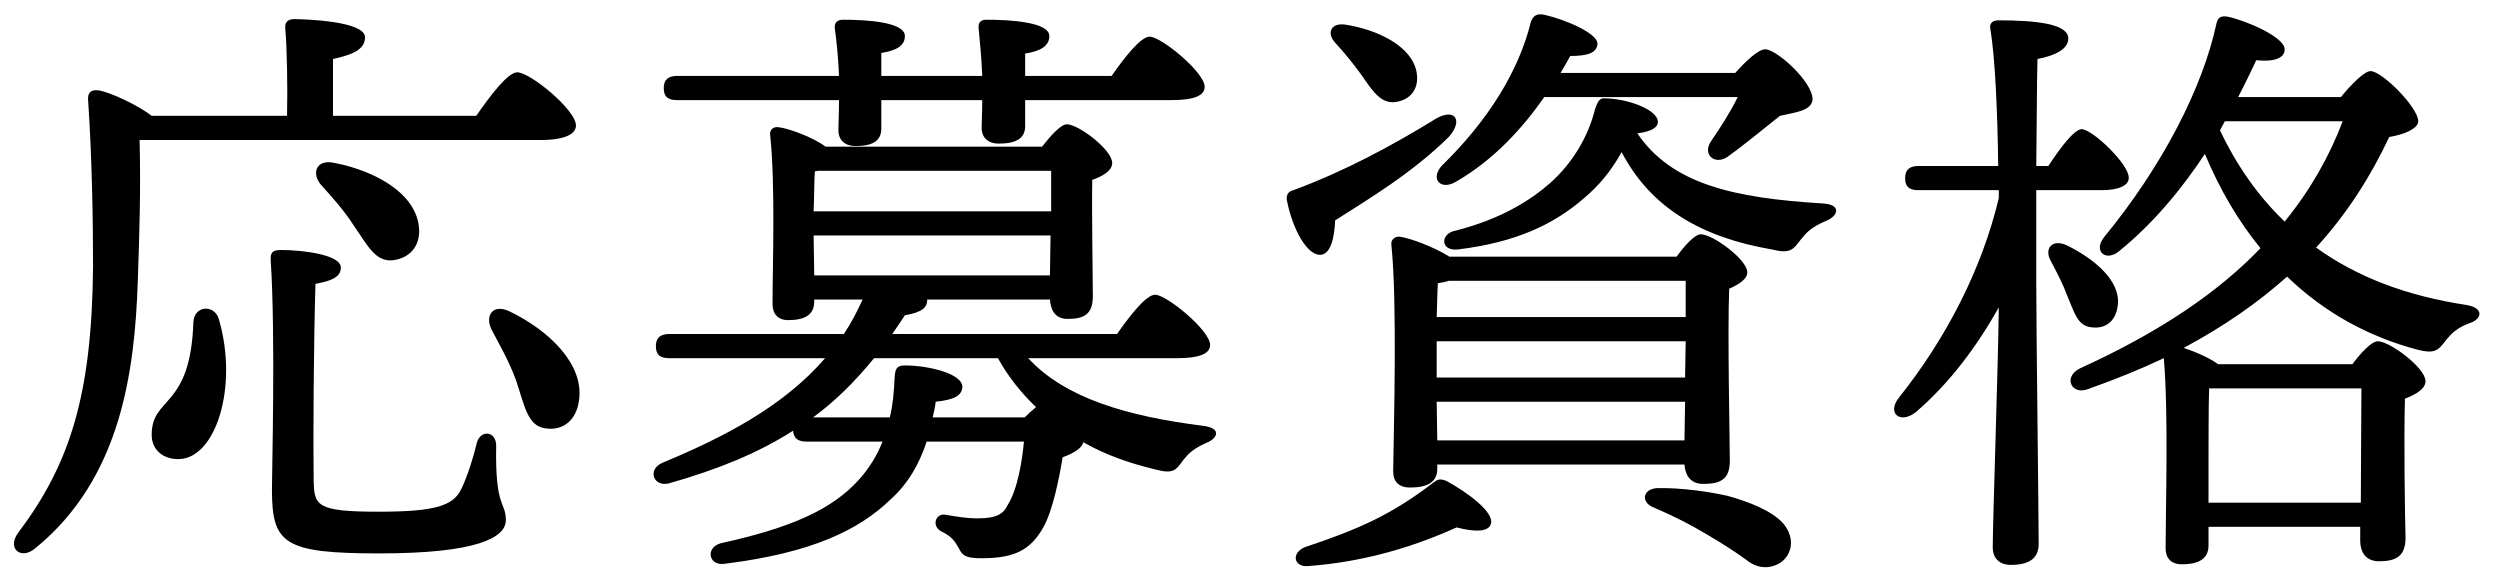
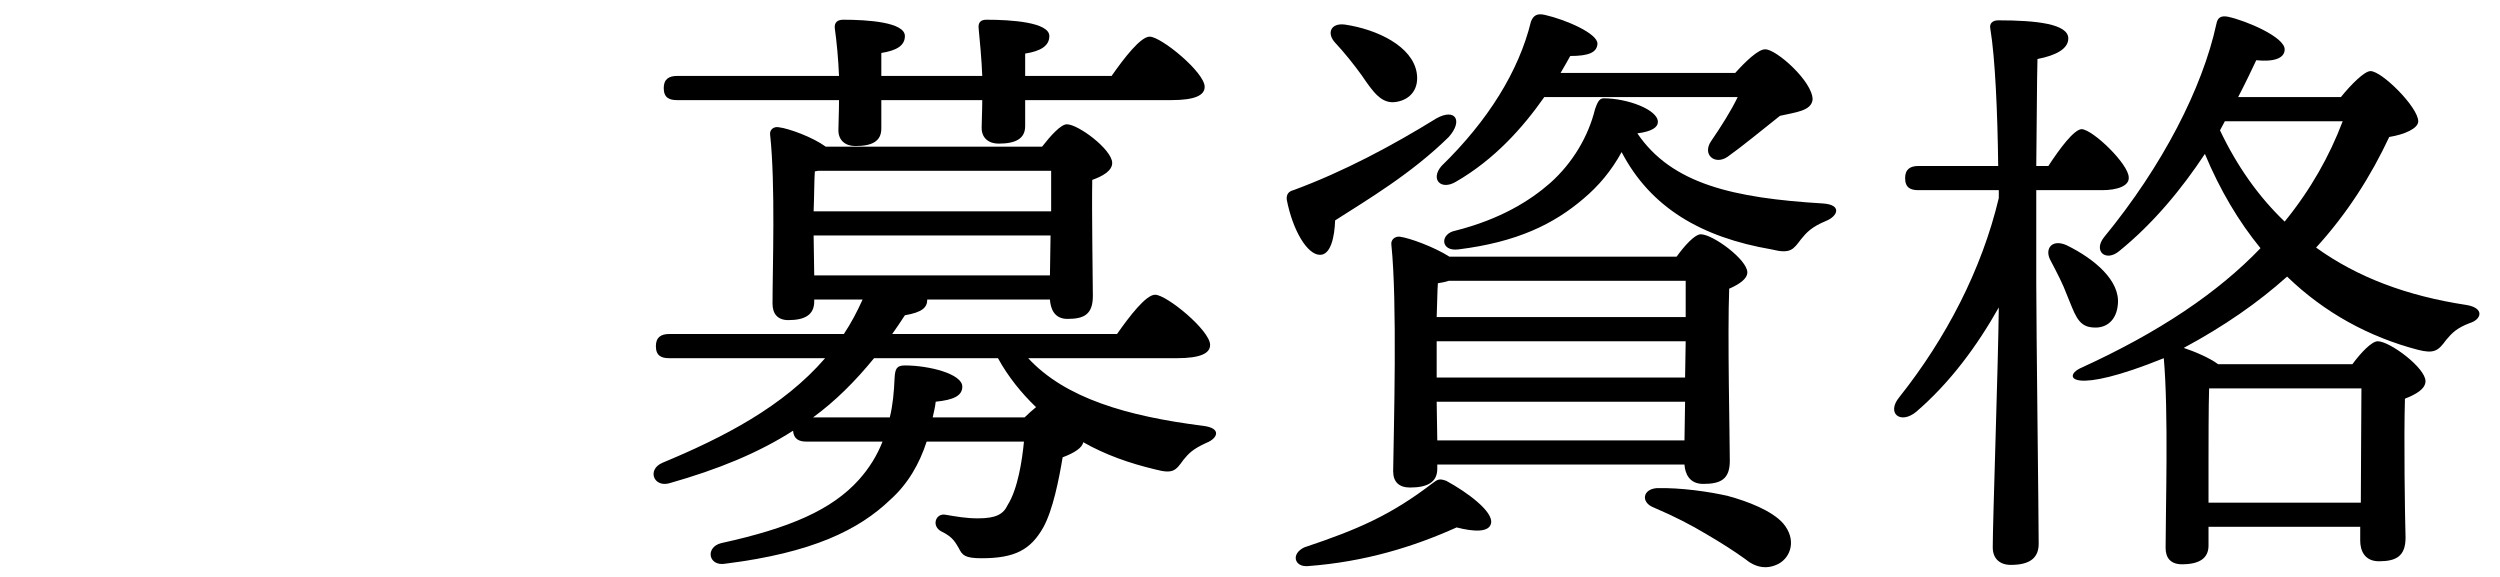
<svg xmlns="http://www.w3.org/2000/svg" viewBox="0 0 91 21" fill="none">
-   <path d="M74.12 6.922V10.31C74.12 11.872 74.208 18.846 74.208 19.792C74.208 20.298 73.9 20.562 73.196 20.562C72.778 20.562 72.536 20.32 72.536 19.924C72.536 18.978 72.734 13.28 72.756 11.19C71.964 12.598 70.974 13.94 69.742 14.996C69.17 15.458 68.664 15.04 69.126 14.468C70.842 12.312 72.14 9.804 72.756 7.208V6.922H69.83C69.544 6.922 69.346 6.834 69.346 6.482C69.346 6.152 69.544 6.042 69.83 6.042H72.734C72.712 4.106 72.624 2.104 72.448 1.048C72.404 0.85 72.536 0.74 72.734 0.74C74.142 0.74 75.286 0.872 75.286 1.4C75.286 1.774 74.846 2.016 74.164 2.148C74.142 2.874 74.142 4.458 74.12 6.042H74.56C74.978 5.404 75.484 4.722 75.77 4.7C76.188 4.722 77.486 5.976 77.486 6.46C77.508 6.768 77.068 6.922 76.518 6.922H74.12ZM76.144 11.916C75.616 11.872 75.506 11.366 75.242 10.75C75.088 10.332 74.868 9.914 74.648 9.496C74.406 9.078 74.67 8.682 75.22 8.924C76.254 9.43 77.178 10.222 77.09 11.08C77.046 11.63 76.694 11.982 76.144 11.916ZM80.984 4.414L80.808 4.744C81.424 6.042 82.216 7.164 83.162 8.066C84.108 6.9 84.79 5.69 85.274 4.414H80.984ZM80.39 18.296H85.934C85.934 16.954 85.956 15.04 85.956 14.138H80.412C80.39 14.732 80.39 16.382 80.39 16.8V18.296ZM81.468 3.534H85.208C85.582 3.072 86.066 2.588 86.286 2.588C86.704 2.588 88.024 3.908 88.024 4.414C88.024 4.678 87.518 4.898 86.968 4.986C86.308 6.394 85.45 7.758 84.306 9.012C85.802 10.09 87.606 10.772 89.784 11.102C90.444 11.212 90.334 11.63 89.894 11.762C89.432 11.938 89.256 12.114 89.036 12.378C88.75 12.774 88.596 12.884 88.002 12.73C86.242 12.268 84.614 11.388 83.25 10.068C82.194 11.014 80.962 11.872 79.488 12.664C79.884 12.796 80.412 13.016 80.742 13.258H85.626C85.934 12.84 86.33 12.422 86.55 12.422C86.99 12.422 88.288 13.39 88.288 13.874C88.288 14.16 87.936 14.358 87.54 14.512C87.496 15.964 87.54 18.846 87.562 19.572C87.562 20.254 87.21 20.43 86.594 20.43C86.066 20.43 85.912 20.034 85.912 19.682V19.176H80.39V19.858C80.39 20.32 80.06 20.54 79.422 20.54C79.026 20.54 78.828 20.32 78.828 19.946C78.828 18.538 78.938 15.04 78.762 13.038C77.926 13.434 77.002 13.808 76.012 14.16C75.396 14.402 75.088 13.72 75.704 13.412C78.608 12.092 80.742 10.64 82.282 9.034C81.49 8.066 80.808 6.922 80.258 5.602C79.444 6.834 78.41 8.11 77.134 9.144C76.65 9.54 76.188 9.144 76.584 8.638C78.718 6.042 80.17 3.204 80.676 0.872C80.72 0.63 80.852 0.564 81.094 0.608C81.798 0.762 83.162 1.356 83.162 1.796C83.162 2.126 82.766 2.258 82.128 2.192C81.952 2.566 81.732 3.028 81.468 3.534Z" fill="black" />
+   <path d="M74.12 6.922V10.31C74.12 11.872 74.208 18.846 74.208 19.792C74.208 20.298 73.9 20.562 73.196 20.562C72.778 20.562 72.536 20.32 72.536 19.924C72.536 18.978 72.734 13.28 72.756 11.19C71.964 12.598 70.974 13.94 69.742 14.996C69.17 15.458 68.664 15.04 69.126 14.468C70.842 12.312 72.14 9.804 72.756 7.208V6.922H69.83C69.544 6.922 69.346 6.834 69.346 6.482C69.346 6.152 69.544 6.042 69.83 6.042H72.734C72.712 4.106 72.624 2.104 72.448 1.048C72.404 0.85 72.536 0.74 72.734 0.74C74.142 0.74 75.286 0.872 75.286 1.4C75.286 1.774 74.846 2.016 74.164 2.148C74.142 2.874 74.142 4.458 74.12 6.042H74.56C74.978 5.404 75.484 4.722 75.77 4.7C76.188 4.722 77.486 5.976 77.486 6.46C77.508 6.768 77.068 6.922 76.518 6.922H74.12ZM76.144 11.916C75.616 11.872 75.506 11.366 75.242 10.75C75.088 10.332 74.868 9.914 74.648 9.496C74.406 9.078 74.67 8.682 75.22 8.924C76.254 9.43 77.178 10.222 77.09 11.08C77.046 11.63 76.694 11.982 76.144 11.916ZM80.984 4.414L80.808 4.744C81.424 6.042 82.216 7.164 83.162 8.066C84.108 6.9 84.79 5.69 85.274 4.414H80.984ZM80.39 18.296H85.934C85.934 16.954 85.956 15.04 85.956 14.138H80.412C80.39 14.732 80.39 16.382 80.39 16.8V18.296ZM81.468 3.534H85.208C85.582 3.072 86.066 2.588 86.286 2.588C86.704 2.588 88.024 3.908 88.024 4.414C88.024 4.678 87.518 4.898 86.968 4.986C86.308 6.394 85.45 7.758 84.306 9.012C85.802 10.09 87.606 10.772 89.784 11.102C90.444 11.212 90.334 11.63 89.894 11.762C89.432 11.938 89.256 12.114 89.036 12.378C88.75 12.774 88.596 12.884 88.002 12.73C86.242 12.268 84.614 11.388 83.25 10.068C82.194 11.014 80.962 11.872 79.488 12.664C79.884 12.796 80.412 13.016 80.742 13.258H85.626C85.934 12.84 86.33 12.422 86.55 12.422C86.99 12.422 88.288 13.39 88.288 13.874C88.288 14.16 87.936 14.358 87.54 14.512C87.496 15.964 87.54 18.846 87.562 19.572C87.562 20.254 87.21 20.43 86.594 20.43C86.066 20.43 85.912 20.034 85.912 19.682V19.176H80.39V19.858C80.39 20.32 80.06 20.54 79.422 20.54C79.026 20.54 78.828 20.32 78.828 19.946C78.828 18.538 78.938 15.04 78.762 13.038C75.396 14.402 75.088 13.72 75.704 13.412C78.608 12.092 80.742 10.64 82.282 9.034C81.49 8.066 80.808 6.922 80.258 5.602C79.444 6.834 78.41 8.11 77.134 9.144C76.65 9.54 76.188 9.144 76.584 8.638C78.718 6.042 80.17 3.204 80.676 0.872C80.72 0.63 80.852 0.564 81.094 0.608C81.798 0.762 83.162 1.356 83.162 1.796C83.162 2.126 82.766 2.258 82.128 2.192C81.952 2.566 81.732 3.028 81.468 3.534Z" fill="black" />
  <path d="M63.251 3.534H56.211C55.441 4.634 54.407 5.8 52.999 6.614C52.449 6.944 52.053 6.526 52.471 6.042C54.165 4.392 55.287 2.588 55.727 0.784C55.815 0.564 55.947 0.476 56.233 0.542C57.003 0.718 58.169 1.224 58.147 1.598C58.125 1.906 57.839 2.038 57.157 2.038C57.047 2.236 56.937 2.434 56.805 2.654H63.163C63.537 2.236 64.021 1.774 64.263 1.796C64.659 1.796 65.979 2.962 65.979 3.622C65.935 4.04 65.363 4.084 64.791 4.216C64.153 4.722 63.405 5.338 62.877 5.712C62.415 6.02 61.953 5.624 62.283 5.14C62.657 4.59 63.009 4.04 63.251 3.534ZM52.295 14.622L52.317 16.03H61.315L61.337 14.622H52.295ZM61.359 11.542V10.222H52.735C52.603 10.266 52.471 10.288 52.339 10.31C52.317 10.574 52.317 11.036 52.295 11.542H61.359ZM52.295 13.368V13.742H61.337L61.359 12.422H52.295V13.368ZM52.757 9.342H61.029C61.315 8.946 61.689 8.528 61.909 8.528C62.349 8.528 63.603 9.452 63.603 9.914C63.603 10.156 63.295 10.354 62.943 10.508C62.877 12.136 62.965 15.942 62.965 16.778C62.965 17.46 62.613 17.614 61.997 17.614C61.491 17.614 61.337 17.24 61.315 16.91H52.317V17.064C52.317 17.548 51.965 17.746 51.327 17.746C50.931 17.746 50.711 17.548 50.711 17.152C50.733 15.59 50.865 10.992 50.645 8.902C50.623 8.726 50.777 8.594 50.953 8.616C51.305 8.66 52.207 8.99 52.757 9.342ZM49.567 2.742C49.281 2.346 48.929 1.906 48.599 1.554C48.291 1.224 48.423 0.828 48.951 0.894C50.139 1.07 51.415 1.686 51.569 2.654C51.657 3.204 51.371 3.622 50.821 3.71C50.293 3.798 49.985 3.358 49.567 2.742ZM48.049 9.276C47.587 9.276 47.059 8.396 46.839 7.274C46.817 7.076 46.905 6.966 47.081 6.922C48.929 6.24 50.689 5.294 52.295 4.304C52.977 3.93 53.263 4.392 52.735 4.986C51.371 6.328 49.765 7.274 48.599 8.022C48.577 8.616 48.445 9.276 48.049 9.276ZM52.647 17.504C53.417 17.922 54.363 18.626 54.275 19.044C54.209 19.396 53.615 19.352 53.021 19.198C51.459 19.902 49.677 20.452 47.609 20.606C47.125 20.65 46.971 20.166 47.477 19.924C49.457 19.264 50.645 18.736 52.141 17.592C52.339 17.438 52.405 17.416 52.647 17.504ZM62.899 18.054C63.625 18.252 64.483 18.582 64.901 19.044C65.407 19.638 65.187 20.276 64.747 20.518C64.329 20.738 63.911 20.672 63.515 20.342C63.119 20.056 62.635 19.748 62.107 19.44C61.557 19.11 60.963 18.802 60.193 18.472C59.731 18.296 59.775 17.812 60.303 17.768C61.183 17.746 62.239 17.9 62.899 18.054ZM66.353 7.406C67.057 7.45 66.903 7.868 66.463 8.044C65.935 8.264 65.759 8.462 65.561 8.704C65.275 9.078 65.187 9.254 64.483 9.078C61.931 8.638 60.083 7.56 59.027 5.536C58.653 6.218 58.191 6.768 57.641 7.23C56.563 8.154 55.221 8.814 53.087 9.078C52.427 9.166 52.405 8.506 52.977 8.396C54.627 7.978 55.705 7.296 56.431 6.658C57.245 5.932 57.817 4.964 58.059 3.974C58.125 3.798 58.191 3.578 58.367 3.578C59.247 3.578 60.347 3.996 60.347 4.436C60.347 4.634 60.127 4.788 59.599 4.854C60.853 6.702 63.097 7.208 66.353 7.406Z" fill="black" />
  <path d="M30.54 3.644H24.644C24.358 3.644 24.16 3.556 24.16 3.204C24.16 2.874 24.358 2.764 24.644 2.764H30.54C30.518 2.17 30.452 1.488 30.386 1.026C30.364 0.806 30.496 0.718 30.694 0.718C31.574 0.718 32.938 0.806 32.938 1.312C32.938 1.664 32.63 1.84 32.08 1.928V2.764H35.754C35.732 2.17 35.666 1.488 35.622 1.026C35.6 0.806 35.71 0.718 35.908 0.718C36.788 0.718 38.196 0.806 38.196 1.312C38.196 1.664 37.888 1.862 37.316 1.95V2.764H40.462C40.924 2.104 41.518 1.334 41.848 1.334C42.266 1.334 43.85 2.632 43.85 3.16C43.85 3.468 43.498 3.644 42.64 3.644H37.316V4.59C37.316 5.052 36.964 5.228 36.348 5.228C35.996 5.228 35.732 5.03 35.732 4.656C35.732 4.392 35.754 4.062 35.754 3.644H32.08V4.678C32.08 5.14 31.75 5.316 31.134 5.316C30.782 5.316 30.518 5.118 30.518 4.744C30.518 4.48 30.54 4.106 30.54 3.644ZM29.594 15.194H32.388C32.498 14.754 32.542 14.27 32.564 13.742C32.586 13.434 32.63 13.302 32.938 13.302C33.818 13.302 35.028 13.61 35.028 14.072C35.028 14.402 34.72 14.556 34.06 14.622C34.038 14.82 33.994 14.996 33.95 15.194H37.294C37.426 15.062 37.58 14.93 37.712 14.82C37.184 14.314 36.7 13.72 36.326 13.038H31.816C31.134 13.874 30.408 14.6 29.594 15.194ZM29.616 8.572L29.638 10.024H38.218L38.24 8.572H29.616ZM29.77 6.218L29.66 6.24C29.638 6.526 29.638 7.164 29.616 7.692H38.262C38.262 7.12 38.262 6.592 38.262 6.218H29.77ZM42.838 13.038H37.426C38.768 14.49 41.012 15.15 43.806 15.502C44.488 15.59 44.312 15.964 43.916 16.118C43.432 16.338 43.278 16.492 43.08 16.734C42.794 17.13 42.706 17.262 42.046 17.086C41.122 16.866 40.242 16.558 39.428 16.096C39.406 16.294 39.098 16.492 38.68 16.646C38.548 17.438 38.328 18.56 37.976 19.198C37.514 20.012 36.942 20.32 35.732 20.32C35.116 20.32 35.028 20.21 34.896 19.946C34.786 19.77 34.698 19.55 34.28 19.352C33.884 19.154 34.06 18.67 34.412 18.736C34.808 18.802 35.16 18.868 35.6 18.868C36.26 18.868 36.524 18.714 36.678 18.384C37.052 17.79 37.206 16.756 37.272 16.074H33.73C33.466 16.888 33.048 17.614 32.41 18.186C31.266 19.286 29.572 20.122 26.404 20.518C25.788 20.628 25.656 19.924 26.25 19.77C28.758 19.22 30.276 18.56 31.266 17.46C31.64 17.042 31.926 16.58 32.124 16.074H29.352C29.088 16.074 28.89 15.986 28.868 15.678C27.592 16.492 26.14 17.086 24.358 17.592C23.786 17.746 23.544 17.086 24.116 16.844C26.338 15.92 28.516 14.798 30.034 13.038H24.358C24.072 13.038 23.874 12.95 23.874 12.598C23.874 12.268 24.072 12.158 24.358 12.158H30.716C30.98 11.762 31.2 11.344 31.398 10.904H29.638V10.97C29.638 11.454 29.308 11.652 28.692 11.652C28.318 11.652 28.12 11.432 28.12 11.058C28.12 9.738 28.23 6.724 28.032 4.898C28.01 4.722 28.164 4.59 28.362 4.634C28.714 4.678 29.572 4.986 30.056 5.338H37.932C38.24 4.942 38.614 4.524 38.834 4.524C39.252 4.524 40.484 5.448 40.484 5.932C40.484 6.218 40.132 6.416 39.758 6.548C39.736 7.758 39.78 10.156 39.78 10.772C39.78 11.454 39.45 11.608 38.856 11.608C38.372 11.608 38.24 11.234 38.218 10.904H33.752C33.752 11.19 33.576 11.366 32.938 11.476C32.784 11.718 32.63 11.938 32.476 12.158H40.66C41.122 11.498 41.716 10.728 42.046 10.728C42.464 10.728 44.048 12.026 44.048 12.554C44.048 12.862 43.696 13.038 42.838 13.038Z" fill="black" />
-   <path d="M19.689 5.096H5.081C5.125 6.812 5.081 8.374 5.015 10.244C4.905 13.522 4.399 17.416 1.297 19.946C0.769 20.408 0.241 19.968 0.659 19.396C2.551 16.888 3.343 14.38 3.387 9.716C3.387 7.846 3.343 5.69 3.211 3.71C3.167 3.358 3.321 3.248 3.607 3.292C4.003 3.358 5.015 3.82 5.521 4.216H10.449C10.471 3.16 10.449 1.774 10.383 1.026C10.361 0.806 10.493 0.696 10.691 0.696C11.065 0.696 13.287 0.762 13.287 1.356C13.287 1.818 12.803 1.994 12.121 2.148V4.216H17.335C17.841 3.49 18.479 2.632 18.831 2.632C19.293 2.632 20.965 3.996 20.965 4.568C20.965 4.876 20.569 5.096 19.689 5.096ZM12.187 5.932C13.639 6.218 15.091 7.01 15.245 8.22C15.333 8.88 14.981 9.386 14.299 9.474C13.661 9.54 13.375 8.924 12.869 8.198C12.517 7.648 12.077 7.164 11.681 6.724C11.329 6.306 11.505 5.778 12.187 5.932ZM7.039 11.74C7.061 11.102 7.809 11.08 7.963 11.608C8.689 14.072 7.853 16.712 6.489 16.712C5.895 16.712 5.521 16.338 5.521 15.832C5.521 14.402 6.929 14.908 7.039 11.74ZM18.061 16.228C18.017 18.516 18.413 18.252 18.413 18.934C18.413 19.572 17.357 20.144 13.815 20.144C10.317 20.144 9.899 19.792 9.899 17.812C9.899 17.13 10.031 12.18 9.855 9.496C9.833 9.188 9.921 9.1 10.229 9.1C11.043 9.1 12.407 9.276 12.407 9.738C12.407 10.068 12.099 10.222 11.483 10.332C11.417 12.51 11.395 16.052 11.417 17.482C11.439 18.406 11.505 18.626 13.793 18.626C15.839 18.626 16.499 18.406 16.785 17.812C17.005 17.372 17.247 16.602 17.357 16.118C17.489 15.634 18.061 15.678 18.061 16.228ZM18.567 11.344C19.975 12.026 21.273 13.258 21.075 14.578C20.987 15.26 20.525 15.7 19.843 15.59C19.205 15.502 19.095 14.776 18.787 13.852C18.523 13.126 18.171 12.532 17.885 11.982C17.643 11.476 17.951 11.036 18.567 11.344Z" fill="black" />
</svg>